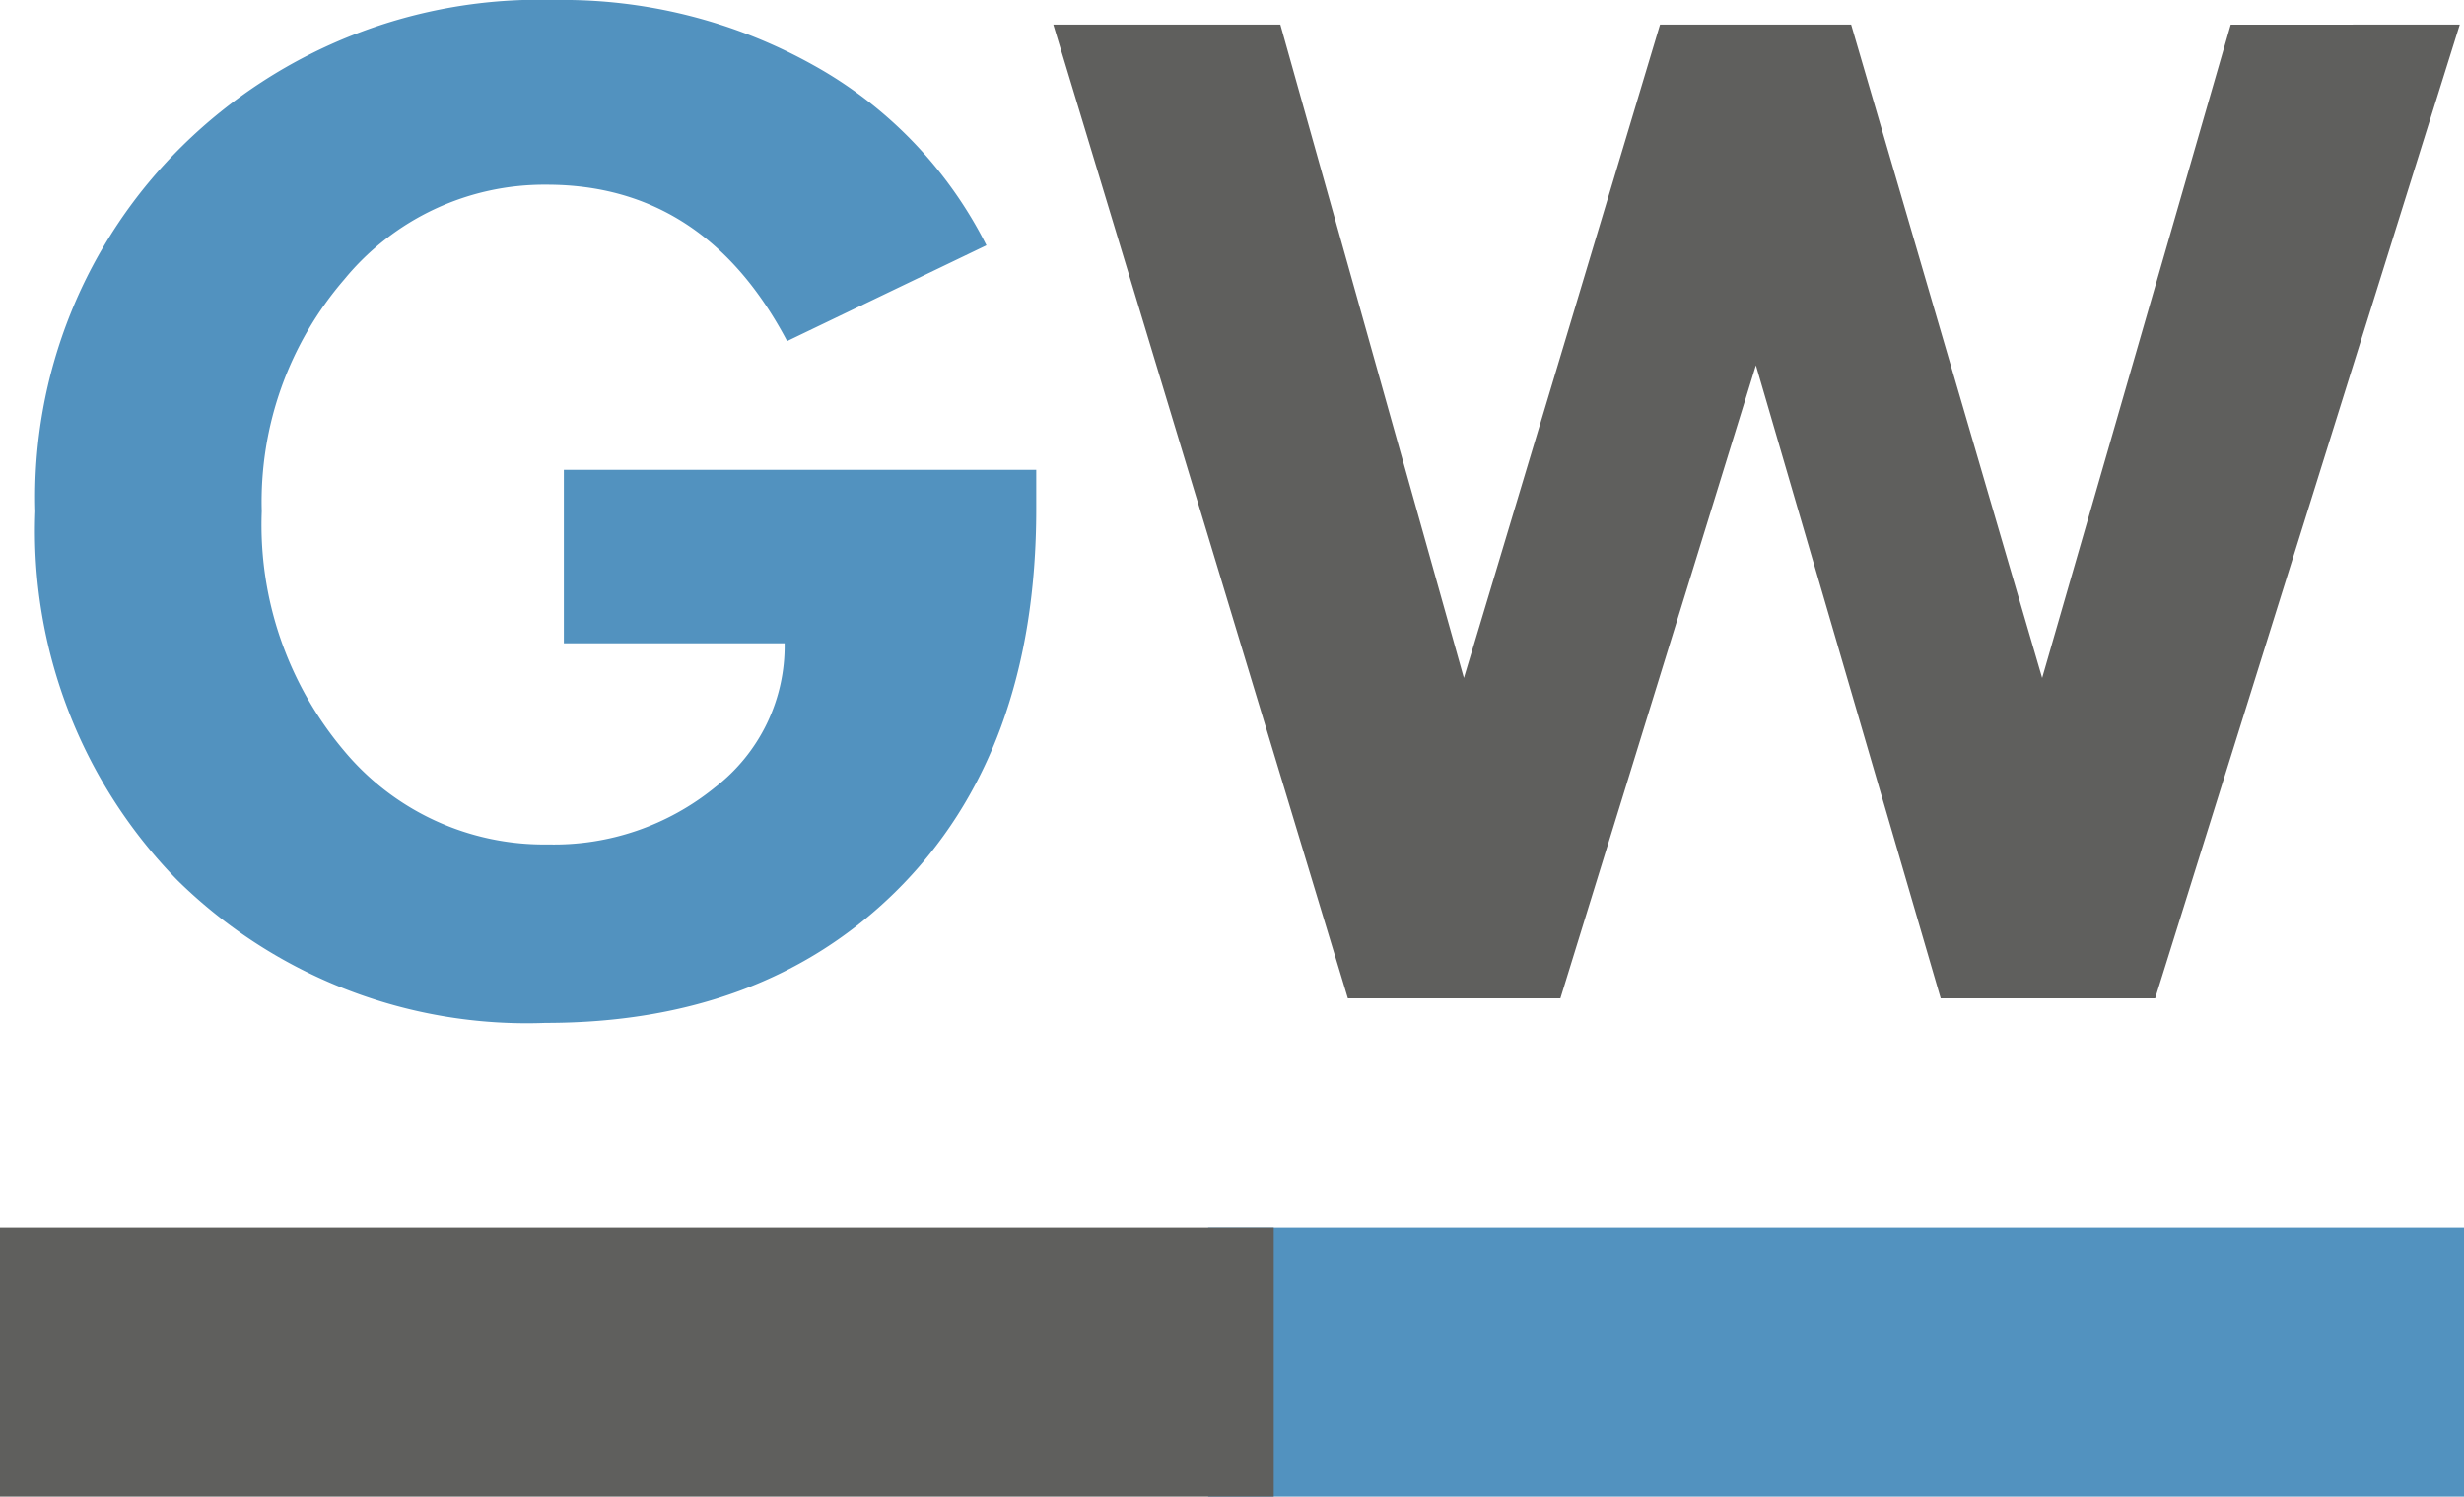
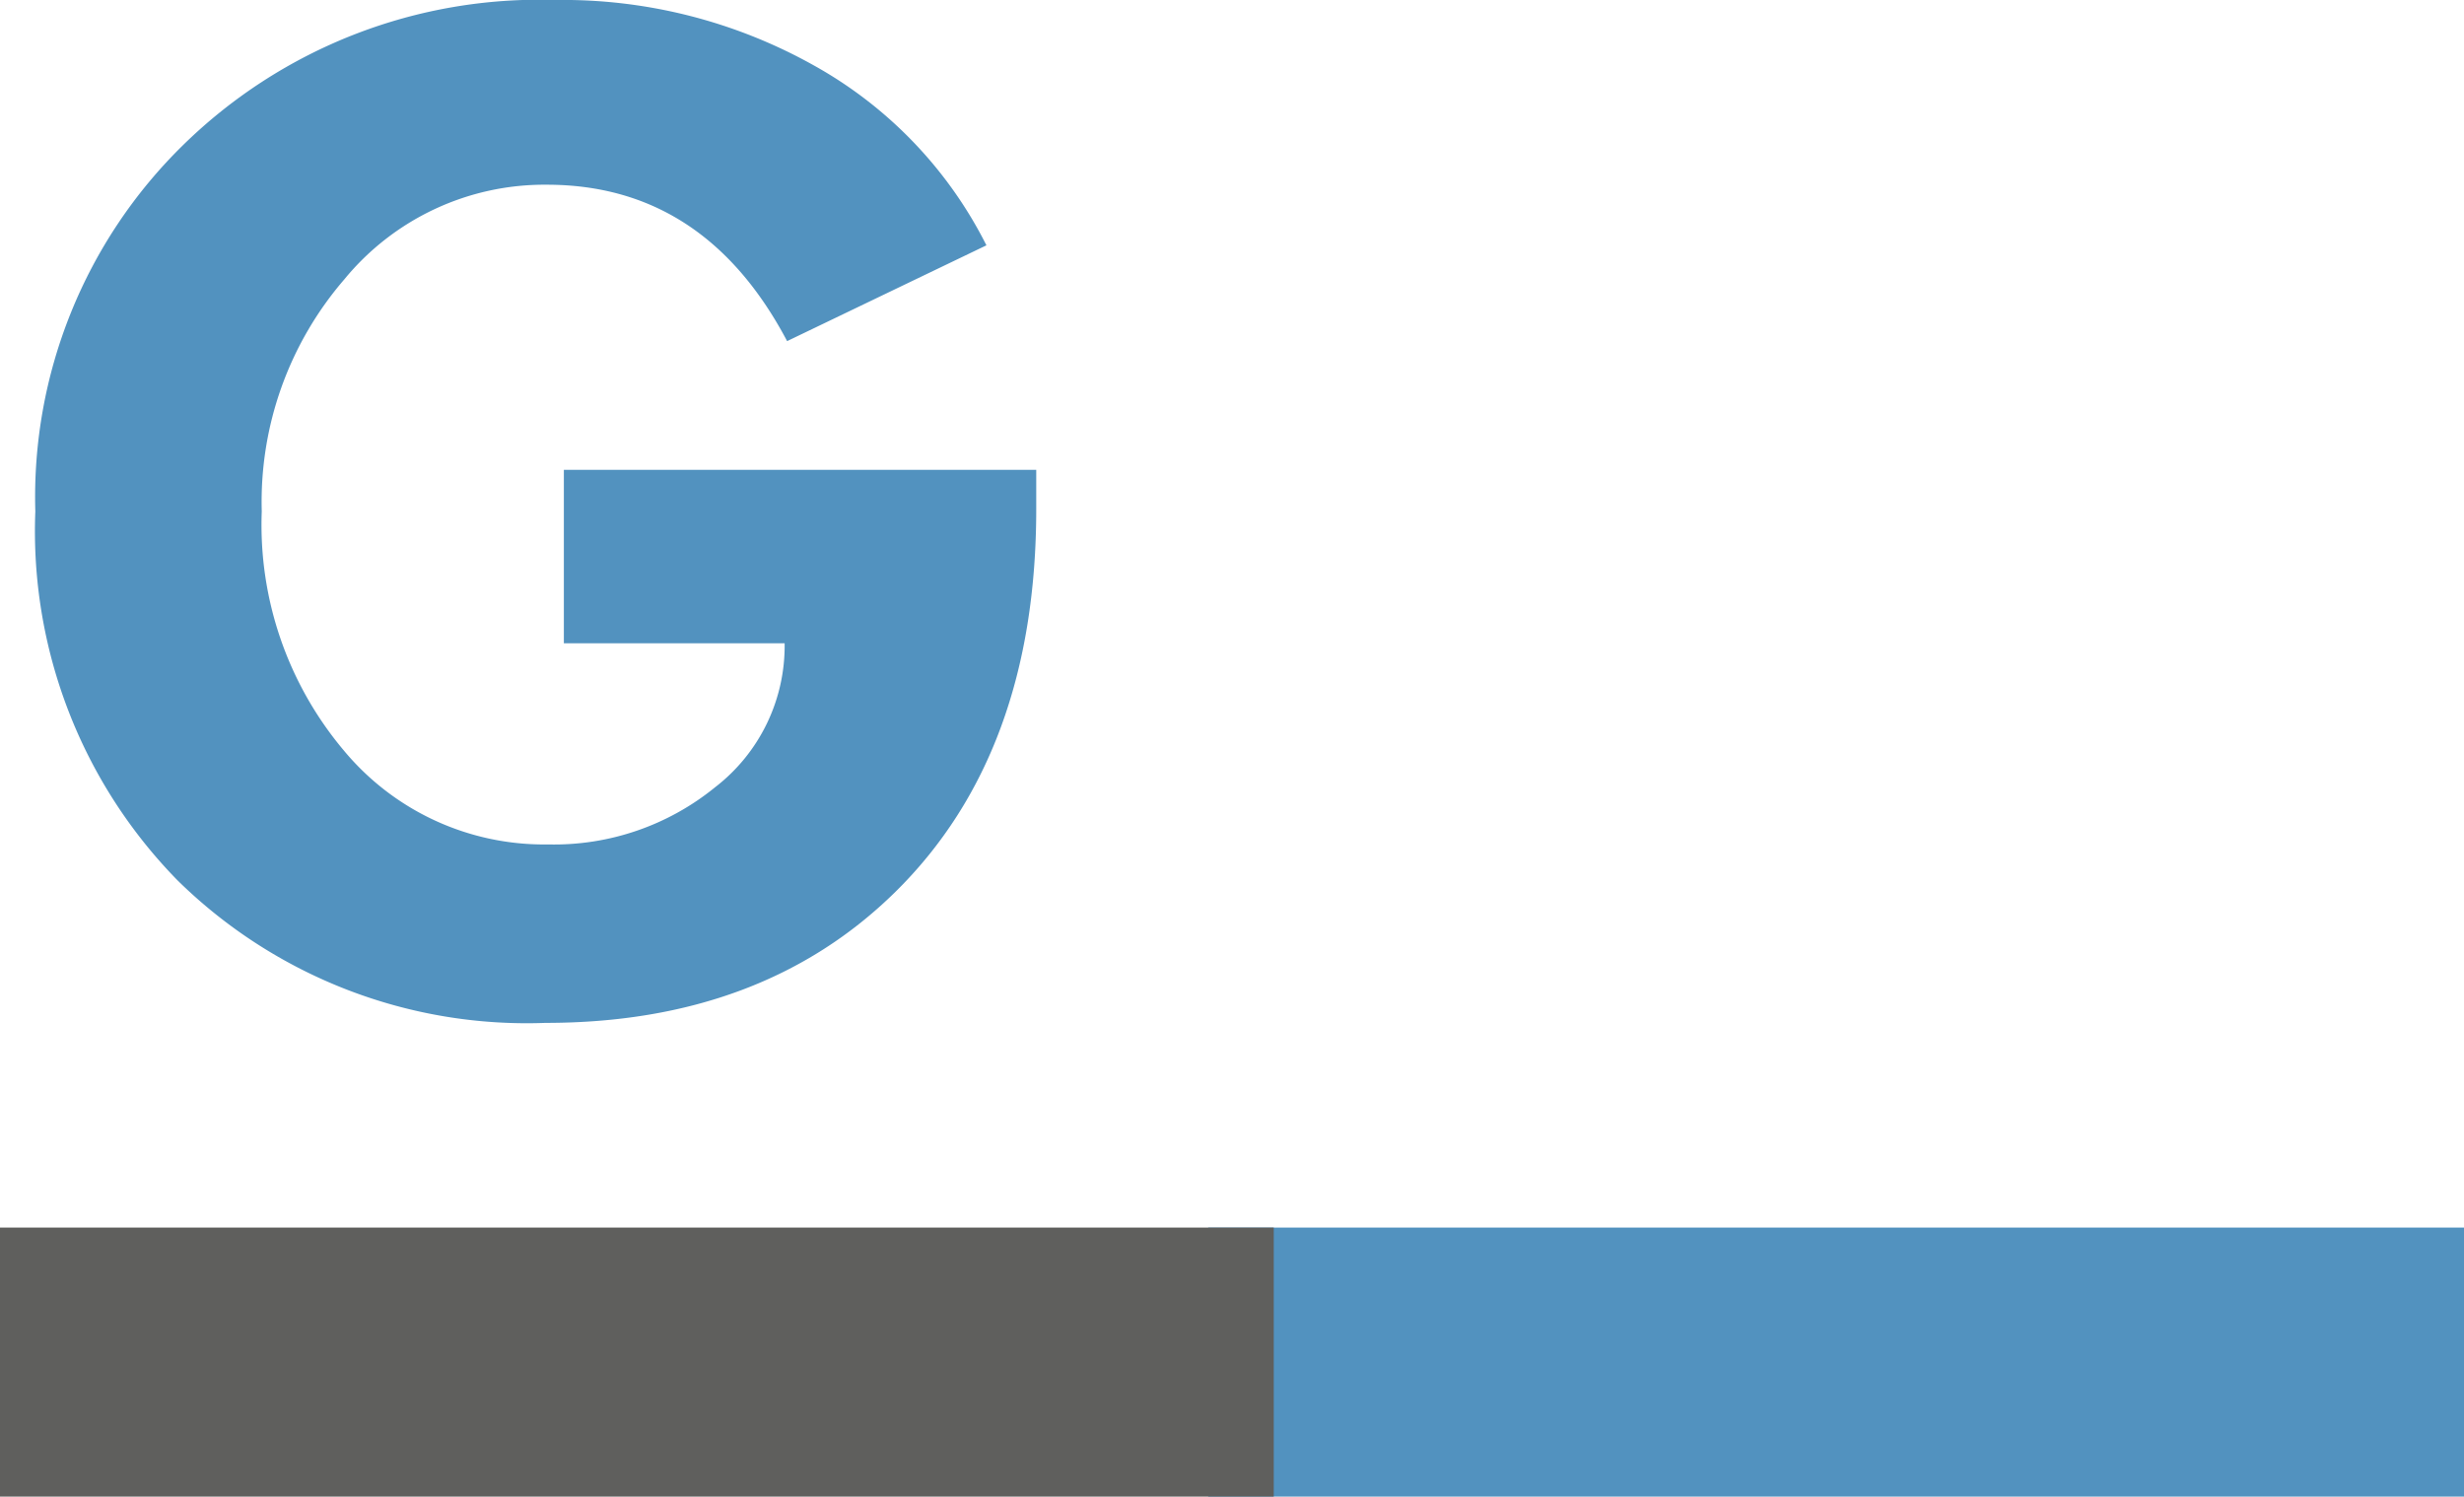
<svg xmlns="http://www.w3.org/2000/svg" id="фав2" width="82.311" height="50" viewBox="0 0 82.311 50">
  <path id="Контур_36" data-name="Контур 36" d="M35.405-38.65q0,8.154-4.7,12.789-4.446,4.382-11.693,4.382A16.644,16.644,0,0,1,6.73-26.23,16.668,16.668,0,0,1,1.969-38.566,16.452,16.452,0,0,1,6.9-50.8,16.988,16.988,0,0,1,19.33-55.652a17.163,17.163,0,0,1,8.638,2.181,14.142,14.142,0,0,1,5.773,6.015l-6.658,3.2q-2.76-5.225-8.027-5.225a8.643,8.643,0,0,0-6.763,3.16,11.371,11.371,0,0,0-2.76,7.753,11.7,11.7,0,0,0,2.739,7.985A8.691,8.691,0,0,0,19.1-27.441a8.516,8.516,0,0,0,5.573-1.907A5.964,5.964,0,0,0,27-34.162H19.625v-5.794H35.405Z" transform="translate(-0.789 55.652)" fill="#5292bf" />
-   <path id="Контур_37" data-name="Контур 37" d="M46.351-54.281,36.175-21.751H29.011L22.838-42.9,16.307-21.751h-7.1L-.633-54.281H6.952l6.131,21.827,6.552-21.827H26.02L32.4-32.454l6.3-21.827Z" transform="translate(35.819 55.103)" fill="#5f5f5d" />
  <rect id="Прямоугольник_17" data-name="Прямоугольник 17" width="41.951" height="8.989" transform="translate(40.36 41.011)" fill="#5292bf" />
  <rect id="Прямоугольник_18" data-name="Прямоугольник 18" width="42.55" height="8.989" transform="translate(0 41.011)" fill="#5f5f5d" />
</svg>